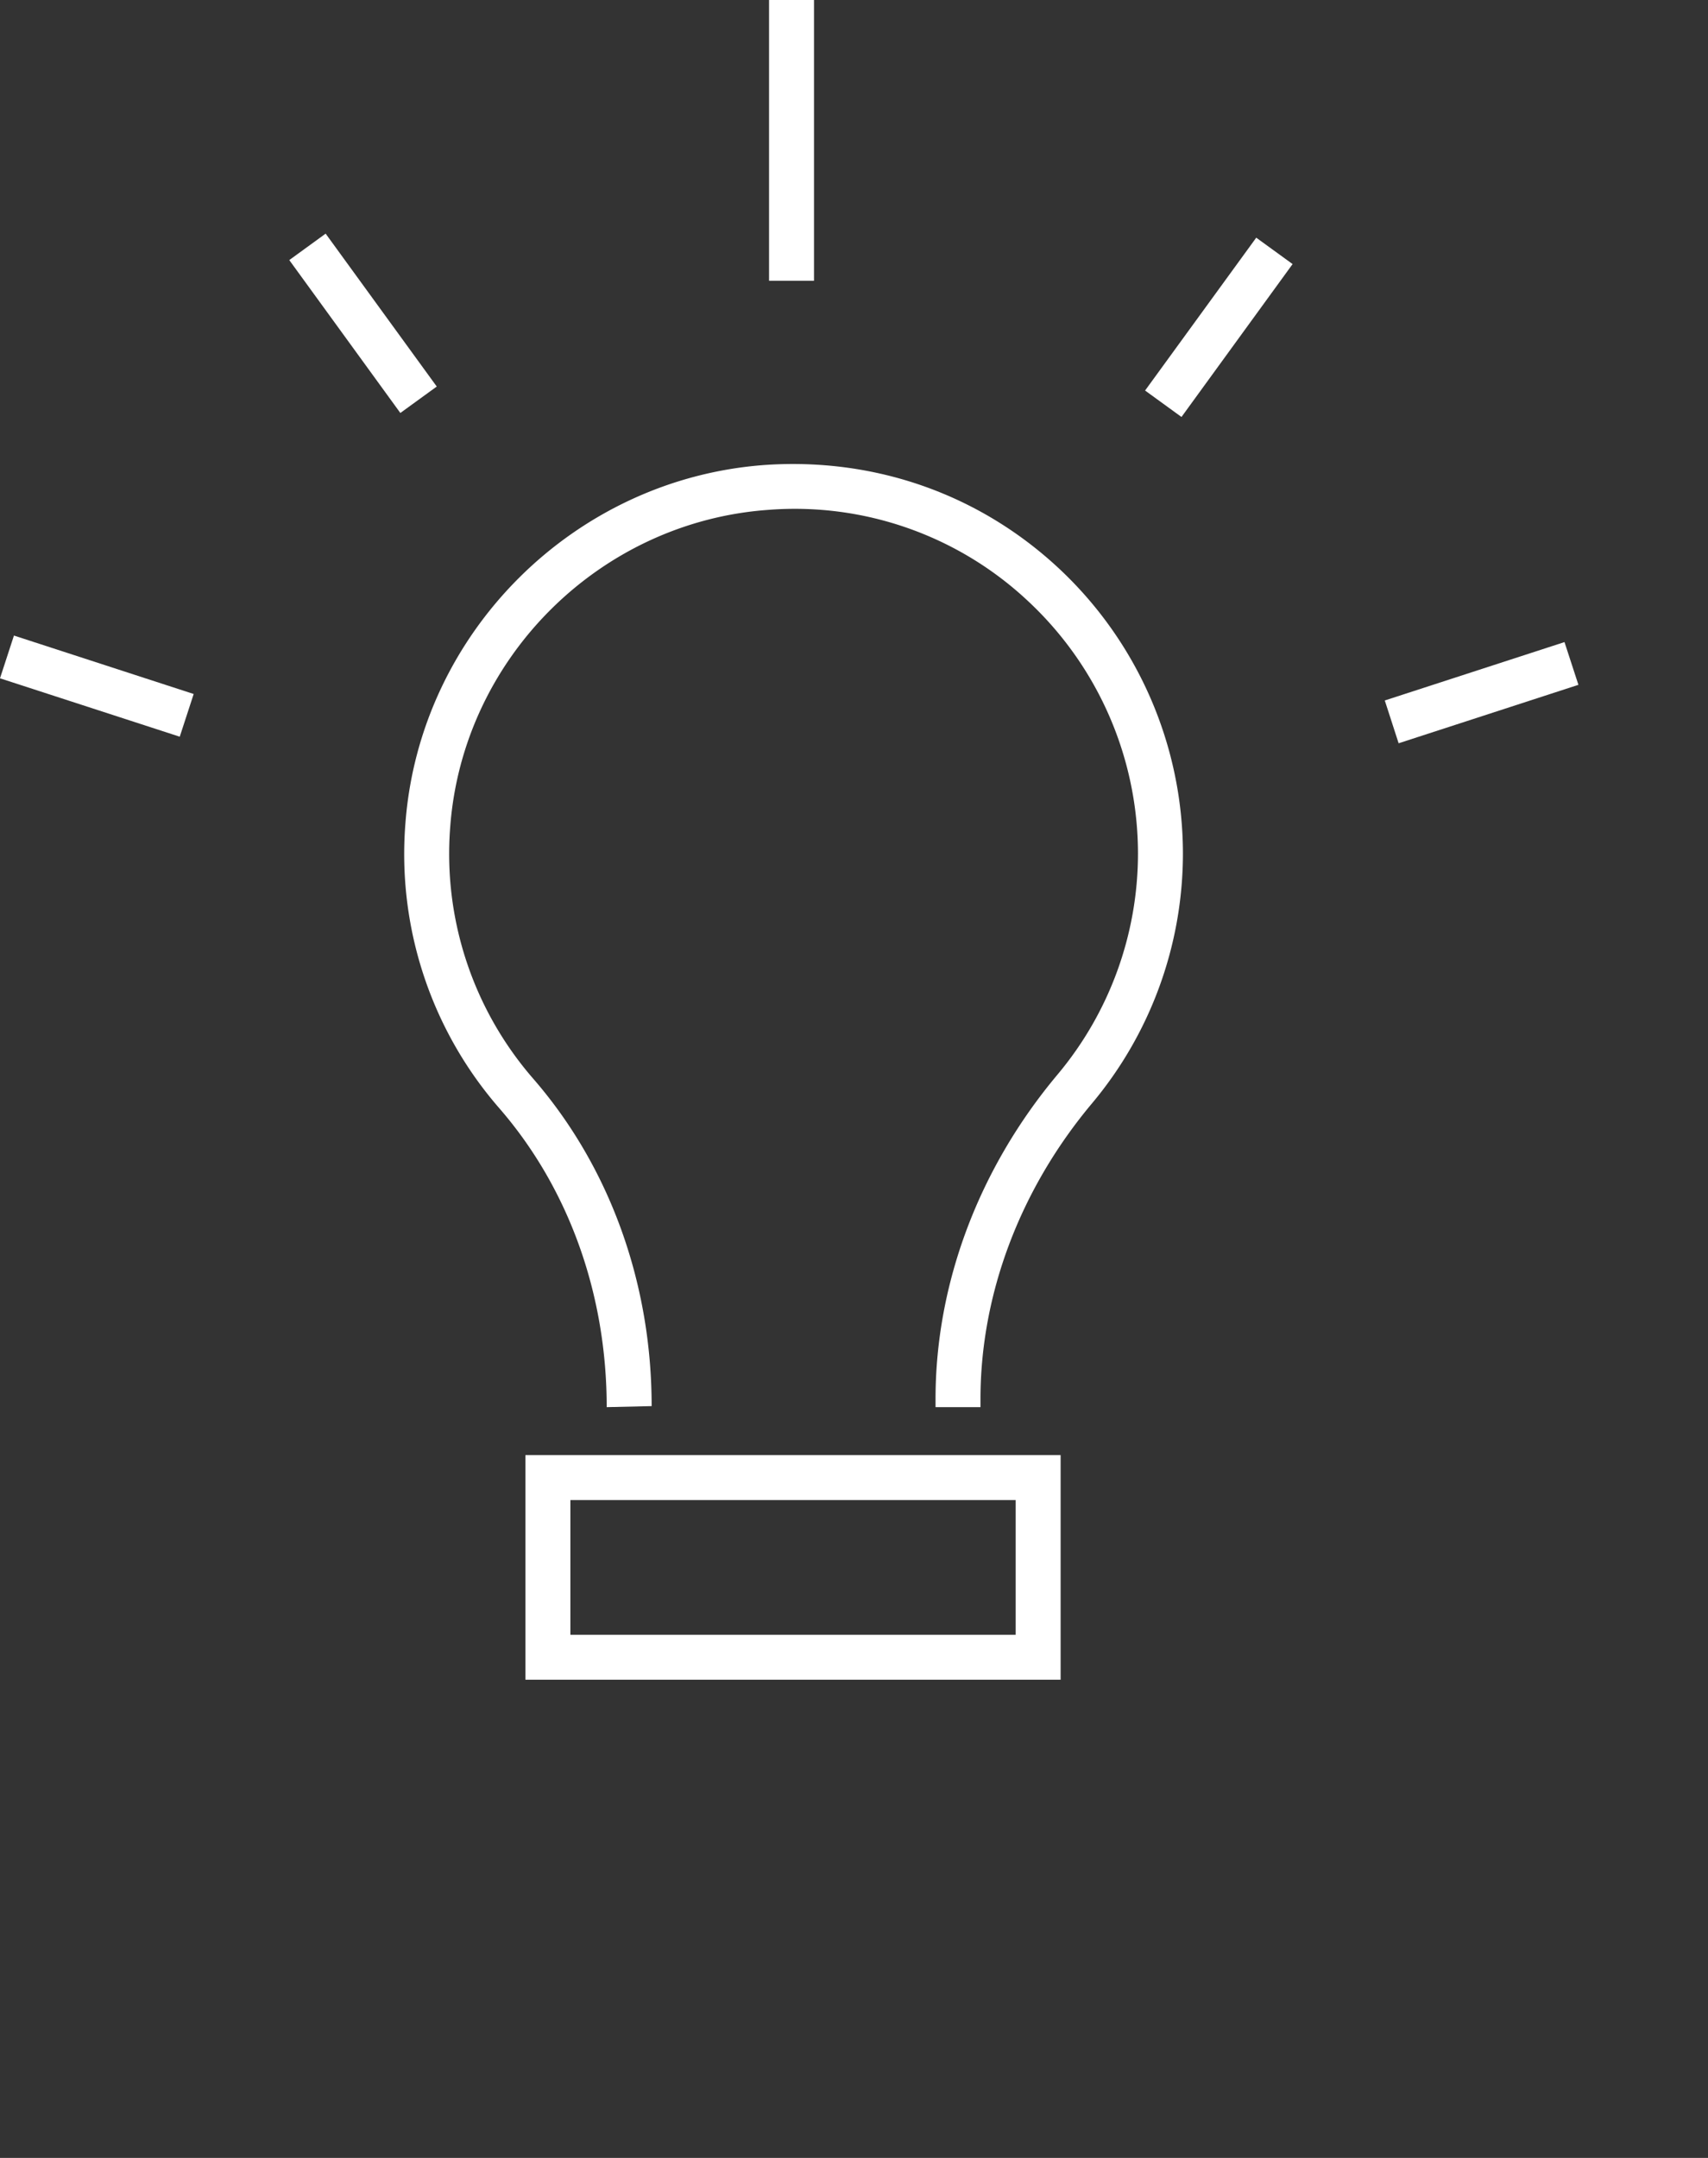
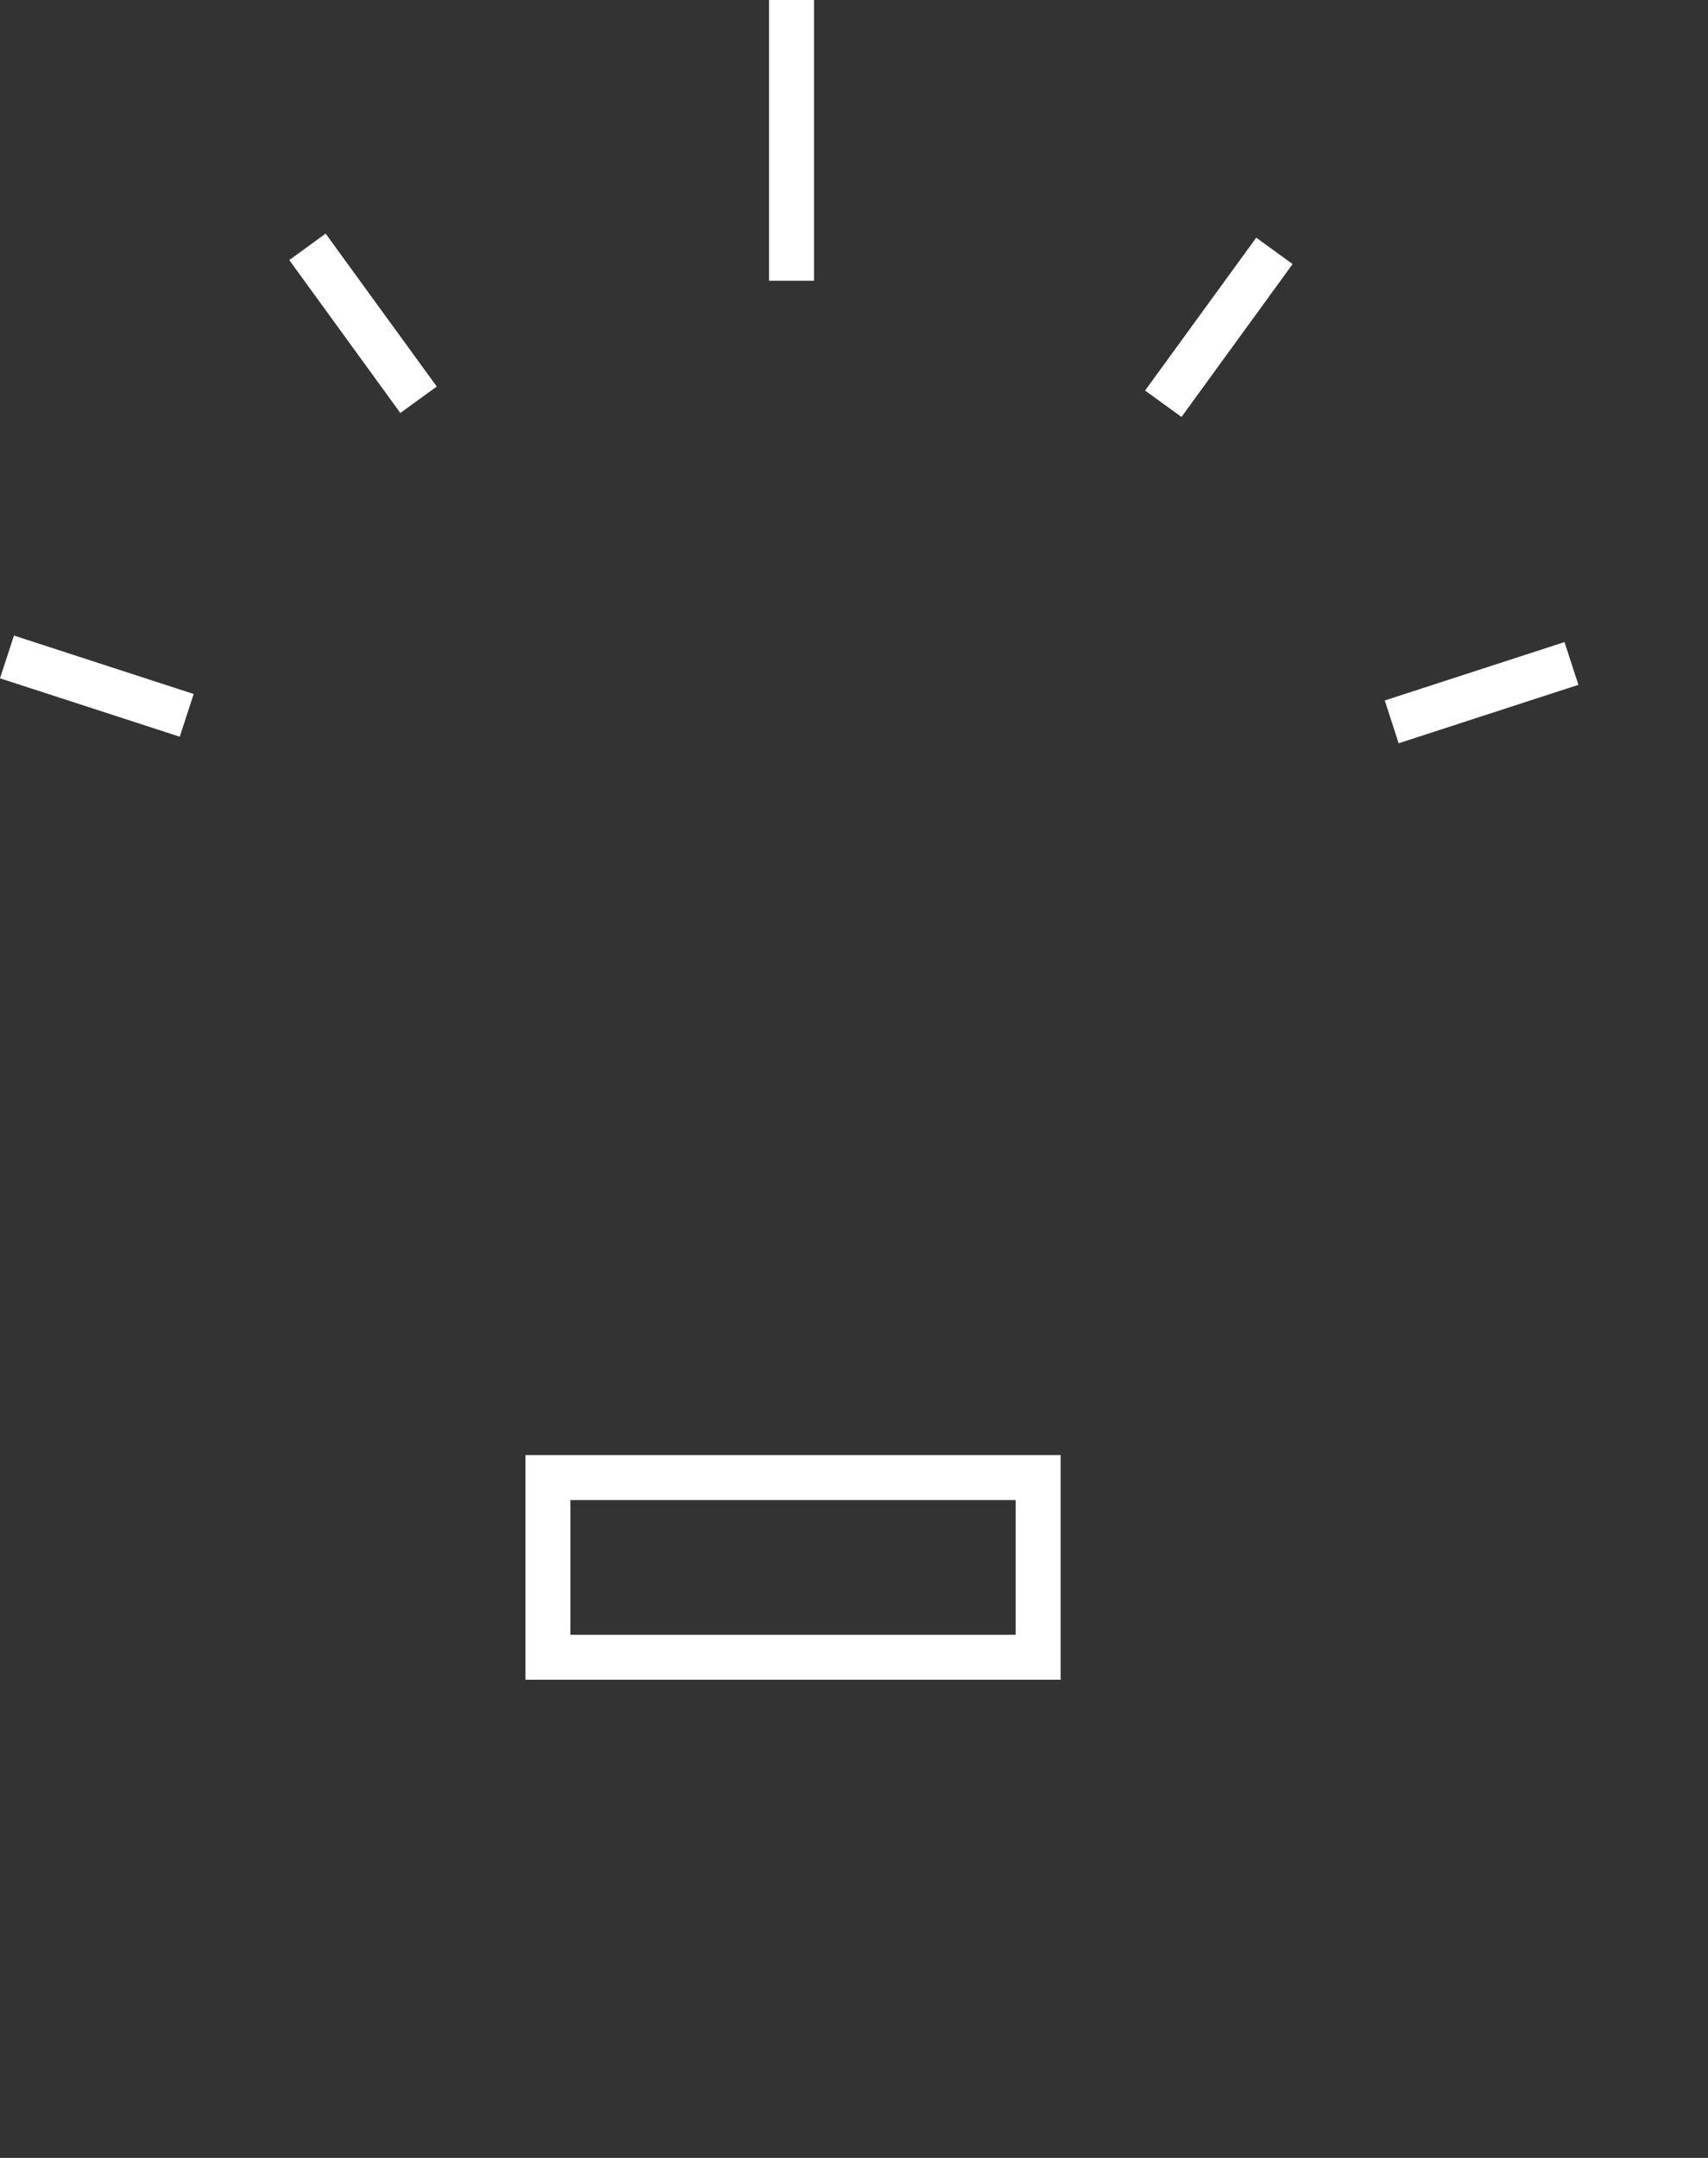
<svg xmlns="http://www.w3.org/2000/svg" width="38" height="48" viewBox="0 0 38 48">
  <rect x="0" y="0" width="38" height="48" fill="#333333" stroke="none" />
-   <path fill="white" d="M21.814 31.3h-1v-.181c0-2.567.964-5.131 2.715-7.218a7.66 7.66 0 0 0 1.789-4.918 7.687 7.687 0 0 0-2.44-5.607 7.582 7.582 0 0 0-5.781-2.035c-3.754.266-6.798 3.295-7.08 7.046a7.622 7.622 0 0 0 1.849 5.61c1.698 1.957 2.632 4.542 2.632 7.28l-1 .023c0-2.52-.848-4.872-2.387-6.646a8.61 8.61 0 0 1-2.091-6.342c.319-4.242 3.761-7.668 8.007-7.97 2.438-.164 4.756.646 6.533 2.303a8.69 8.69 0 0 1 2.758 6.338 8.659 8.659 0 0 1-2.023 5.56c-1.6 1.908-2.481 4.243-2.481 6.576v.18z" />
  <path fill="white" d="M23.597 32.367v4.996H11.69v-4.996h11.907zm-1 1H12.69v2.996h9.907v-2.996zm12.21-19.085l.31.951-4 1.3-.308-.952 3.999-1.299zM.31 14.137l3.999 1.3-.31.95L0 15.088l.31-.95zm27.639-8.85l.809.587-2.472 3.401-.81-.588 2.473-3.4zm-20.704-.09l2.472 3.401-.81.588-2.471-3.401.809-.588zM18.11 0v6.245h-1V0h1z" />
</svg>